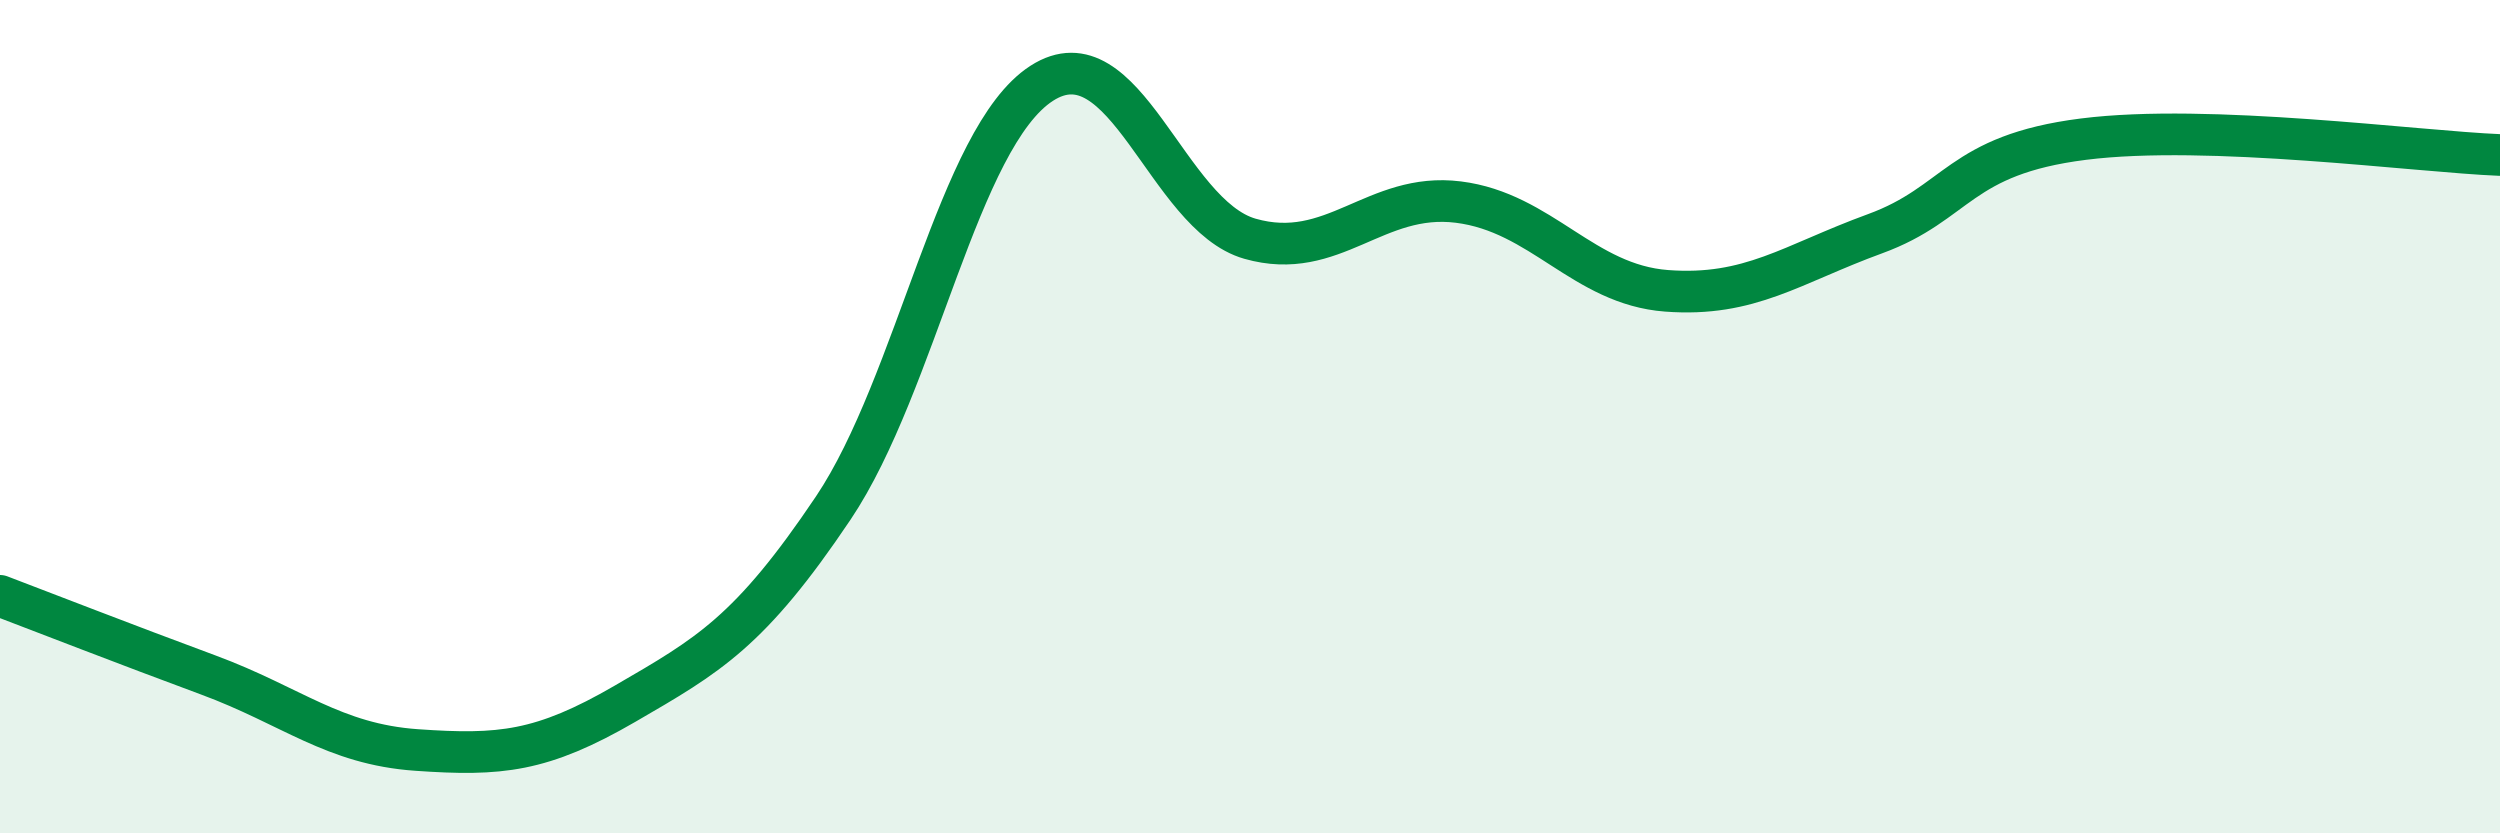
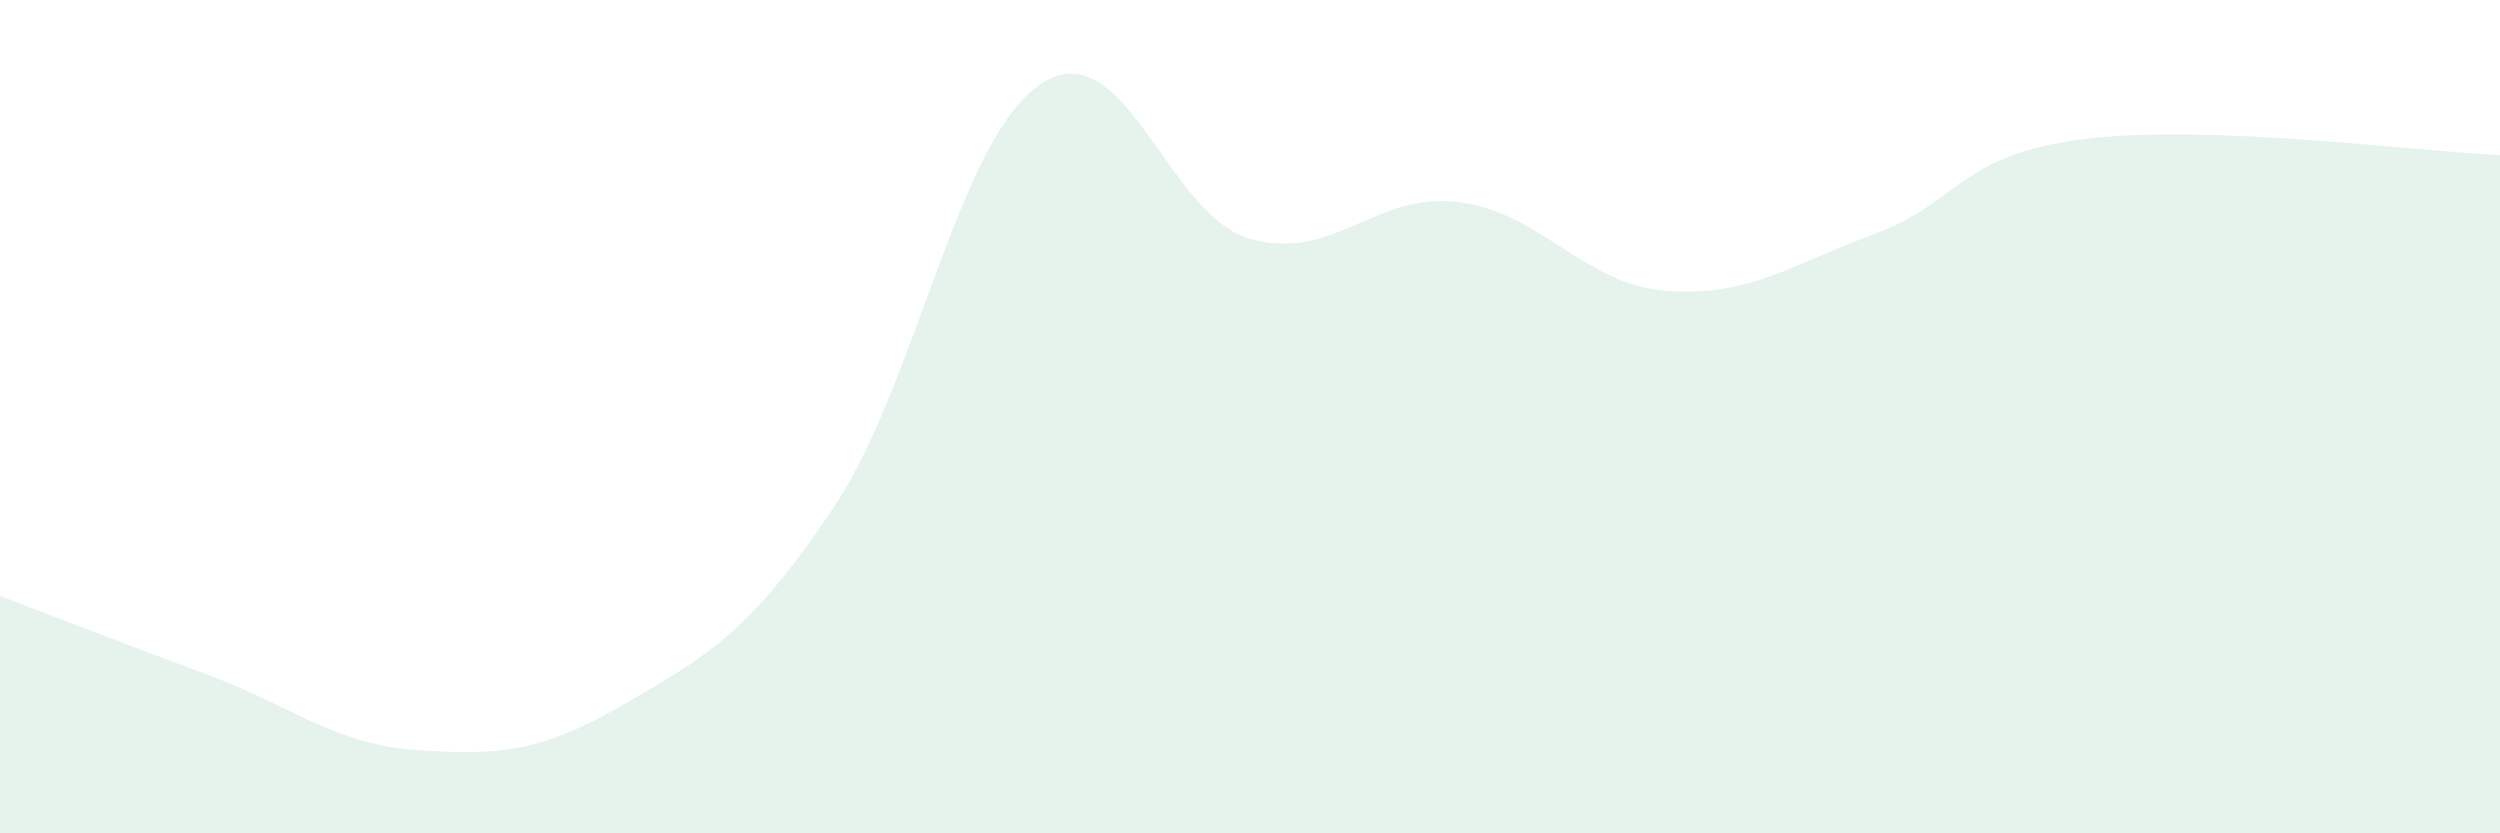
<svg xmlns="http://www.w3.org/2000/svg" width="60" height="20" viewBox="0 0 60 20">
  <path d="M 0,14.3 C 1,14.68 3,15.46 5,16.2 C 7,16.94 8,17.86 10,18 C 12,18.14 13,18.05 15,16.89 C 17,15.73 18,15.17 20,12.19 C 22,9.21 23,3.29 25,2 C 27,0.71 28,5.16 30,5.73 C 32,6.3 33,4.6 35,4.85 C 37,5.1 38,6.83 40,6.98 C 42,7.13 43,6.34 45,5.61 C 47,4.88 47,3.72 50,3.34 C 53,2.96 58,3.64 60,3.72L60 20L0 20Z" fill="#008740" opacity="0.1" stroke-linecap="round" stroke-linejoin="round" />
-   <path d="M 0,14.3 C 1,14.68 3,15.46 5,16.2 C 7,16.94 8,17.86 10,18 C 12,18.14 13,18.05 15,16.89 C 17,15.73 18,15.17 20,12.19 C 22,9.21 23,3.29 25,2 C 27,0.71 28,5.16 30,5.73 C 32,6.3 33,4.6 35,4.85 C 37,5.1 38,6.83 40,6.98 C 42,7.13 43,6.34 45,5.61 C 47,4.88 47,3.72 50,3.34 C 53,2.96 58,3.64 60,3.72" stroke="#008740" stroke-width="1" fill="none" stroke-linecap="round" stroke-linejoin="round" />
</svg>